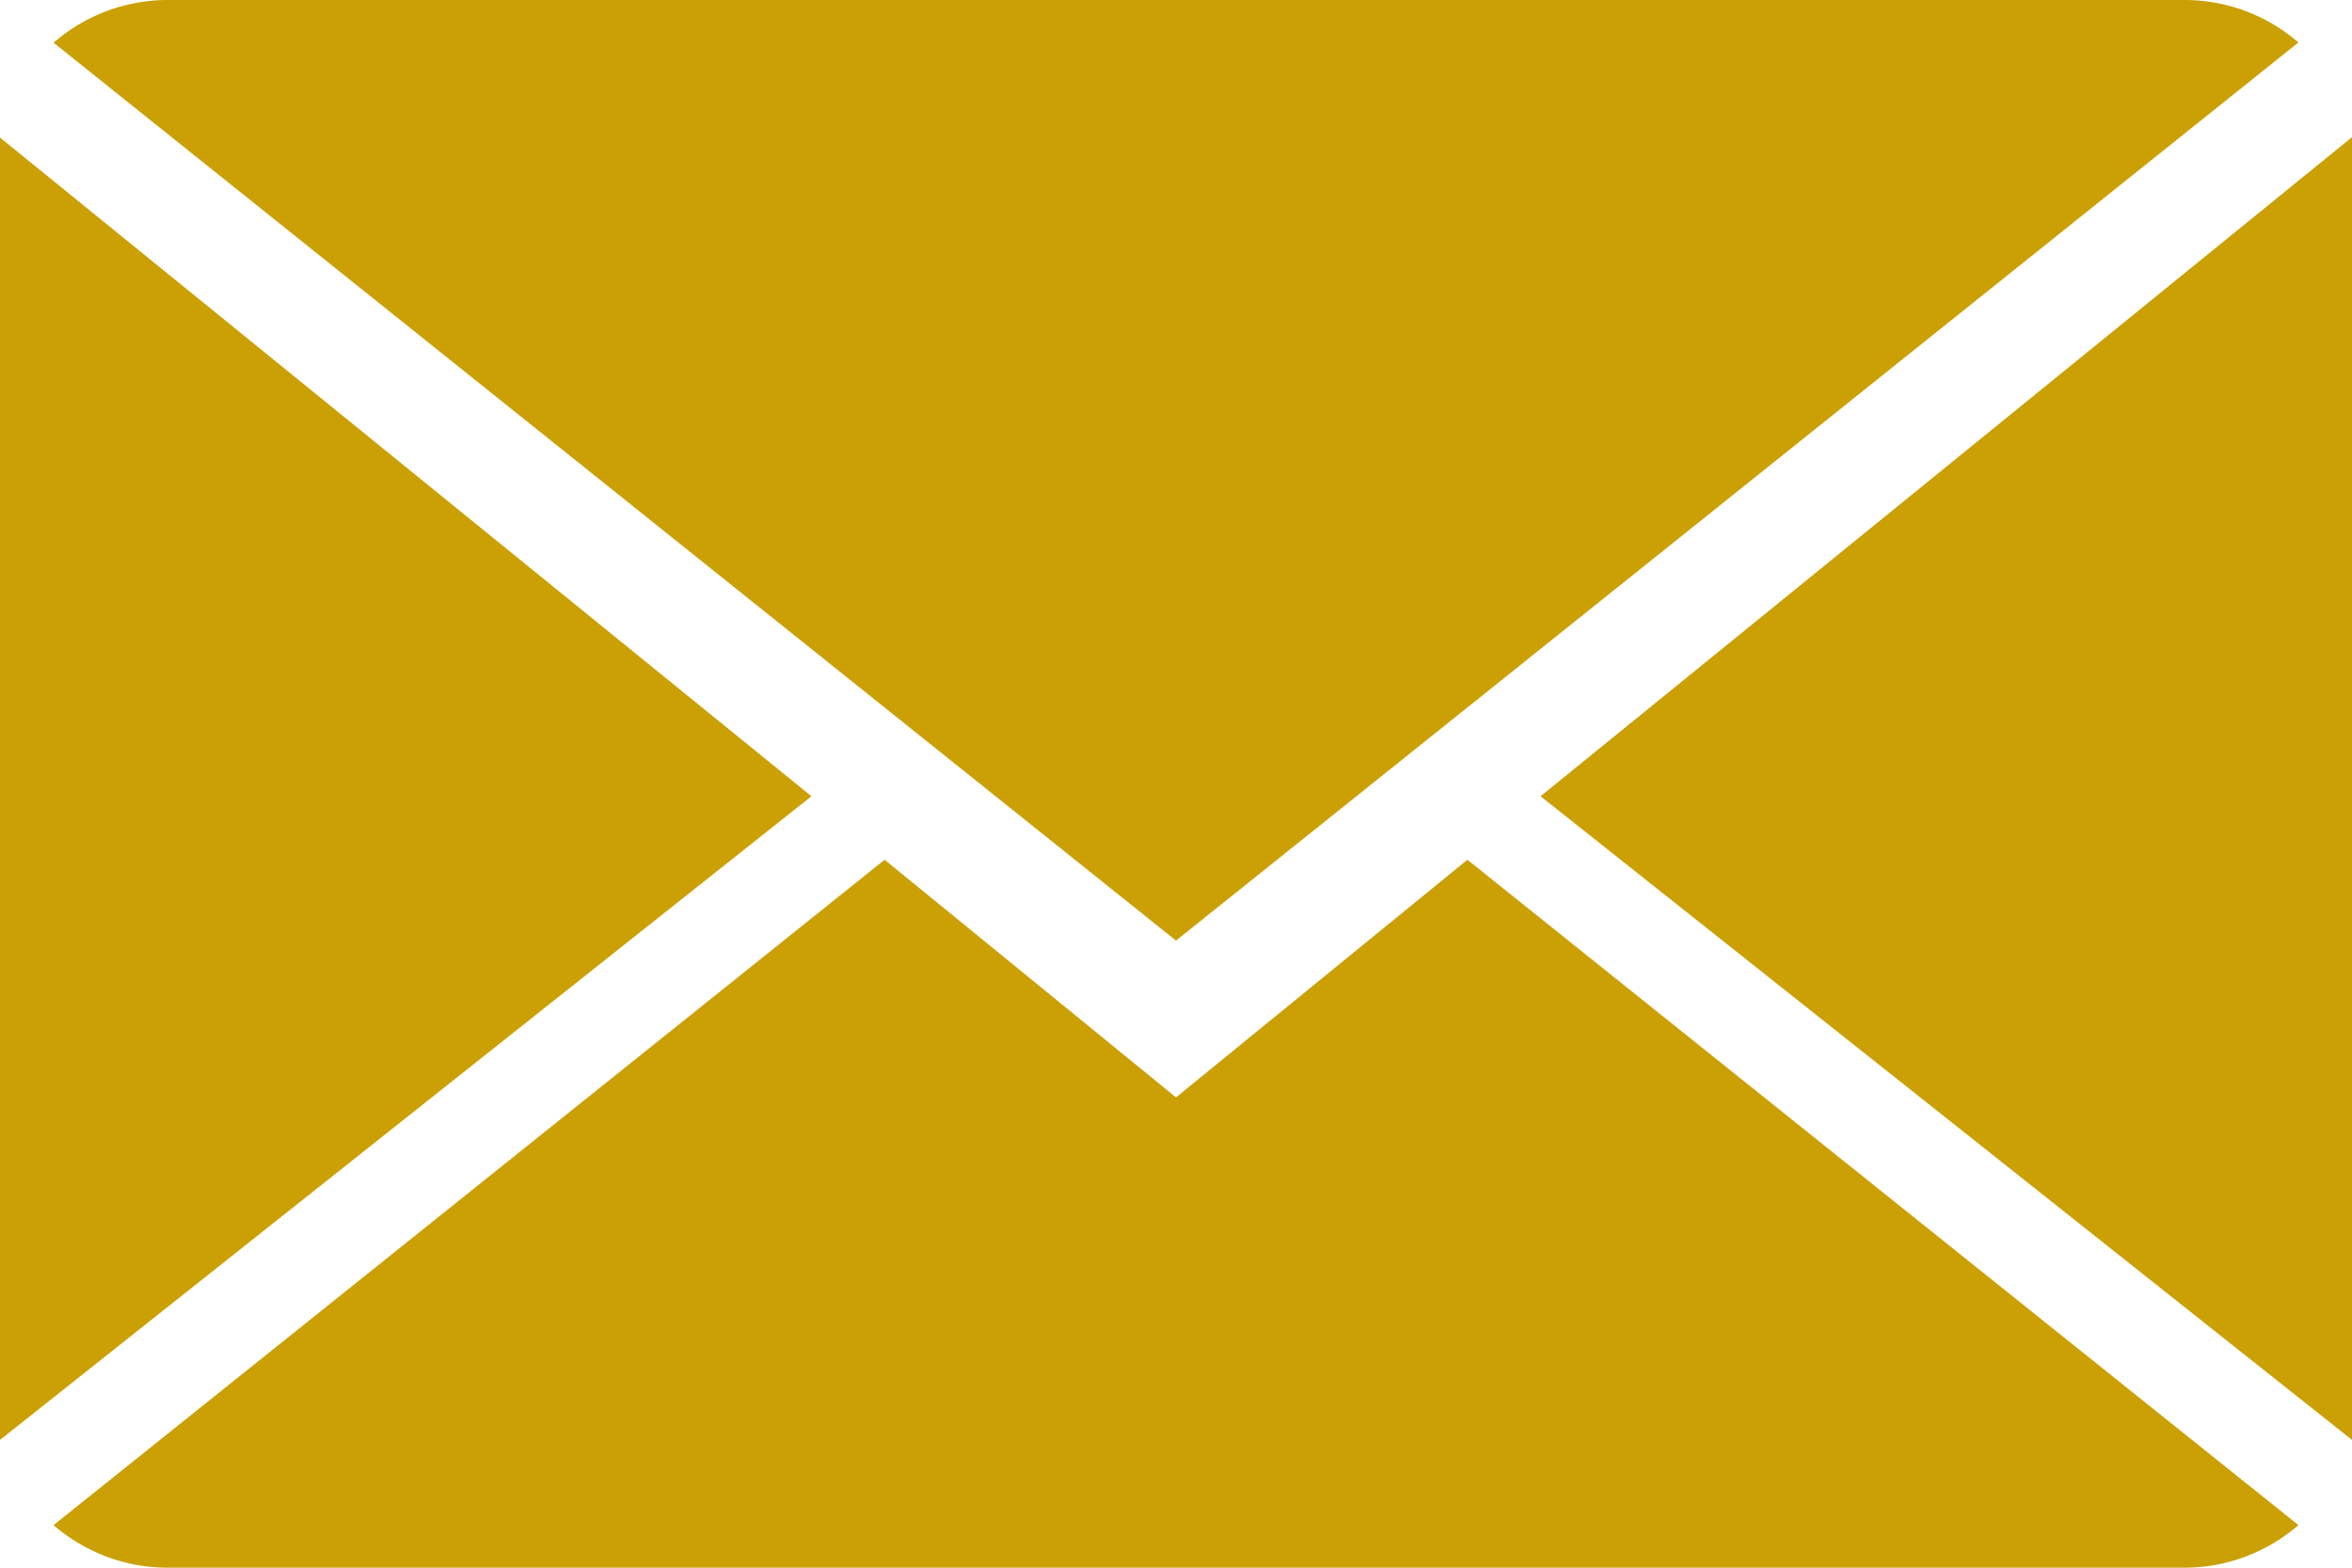
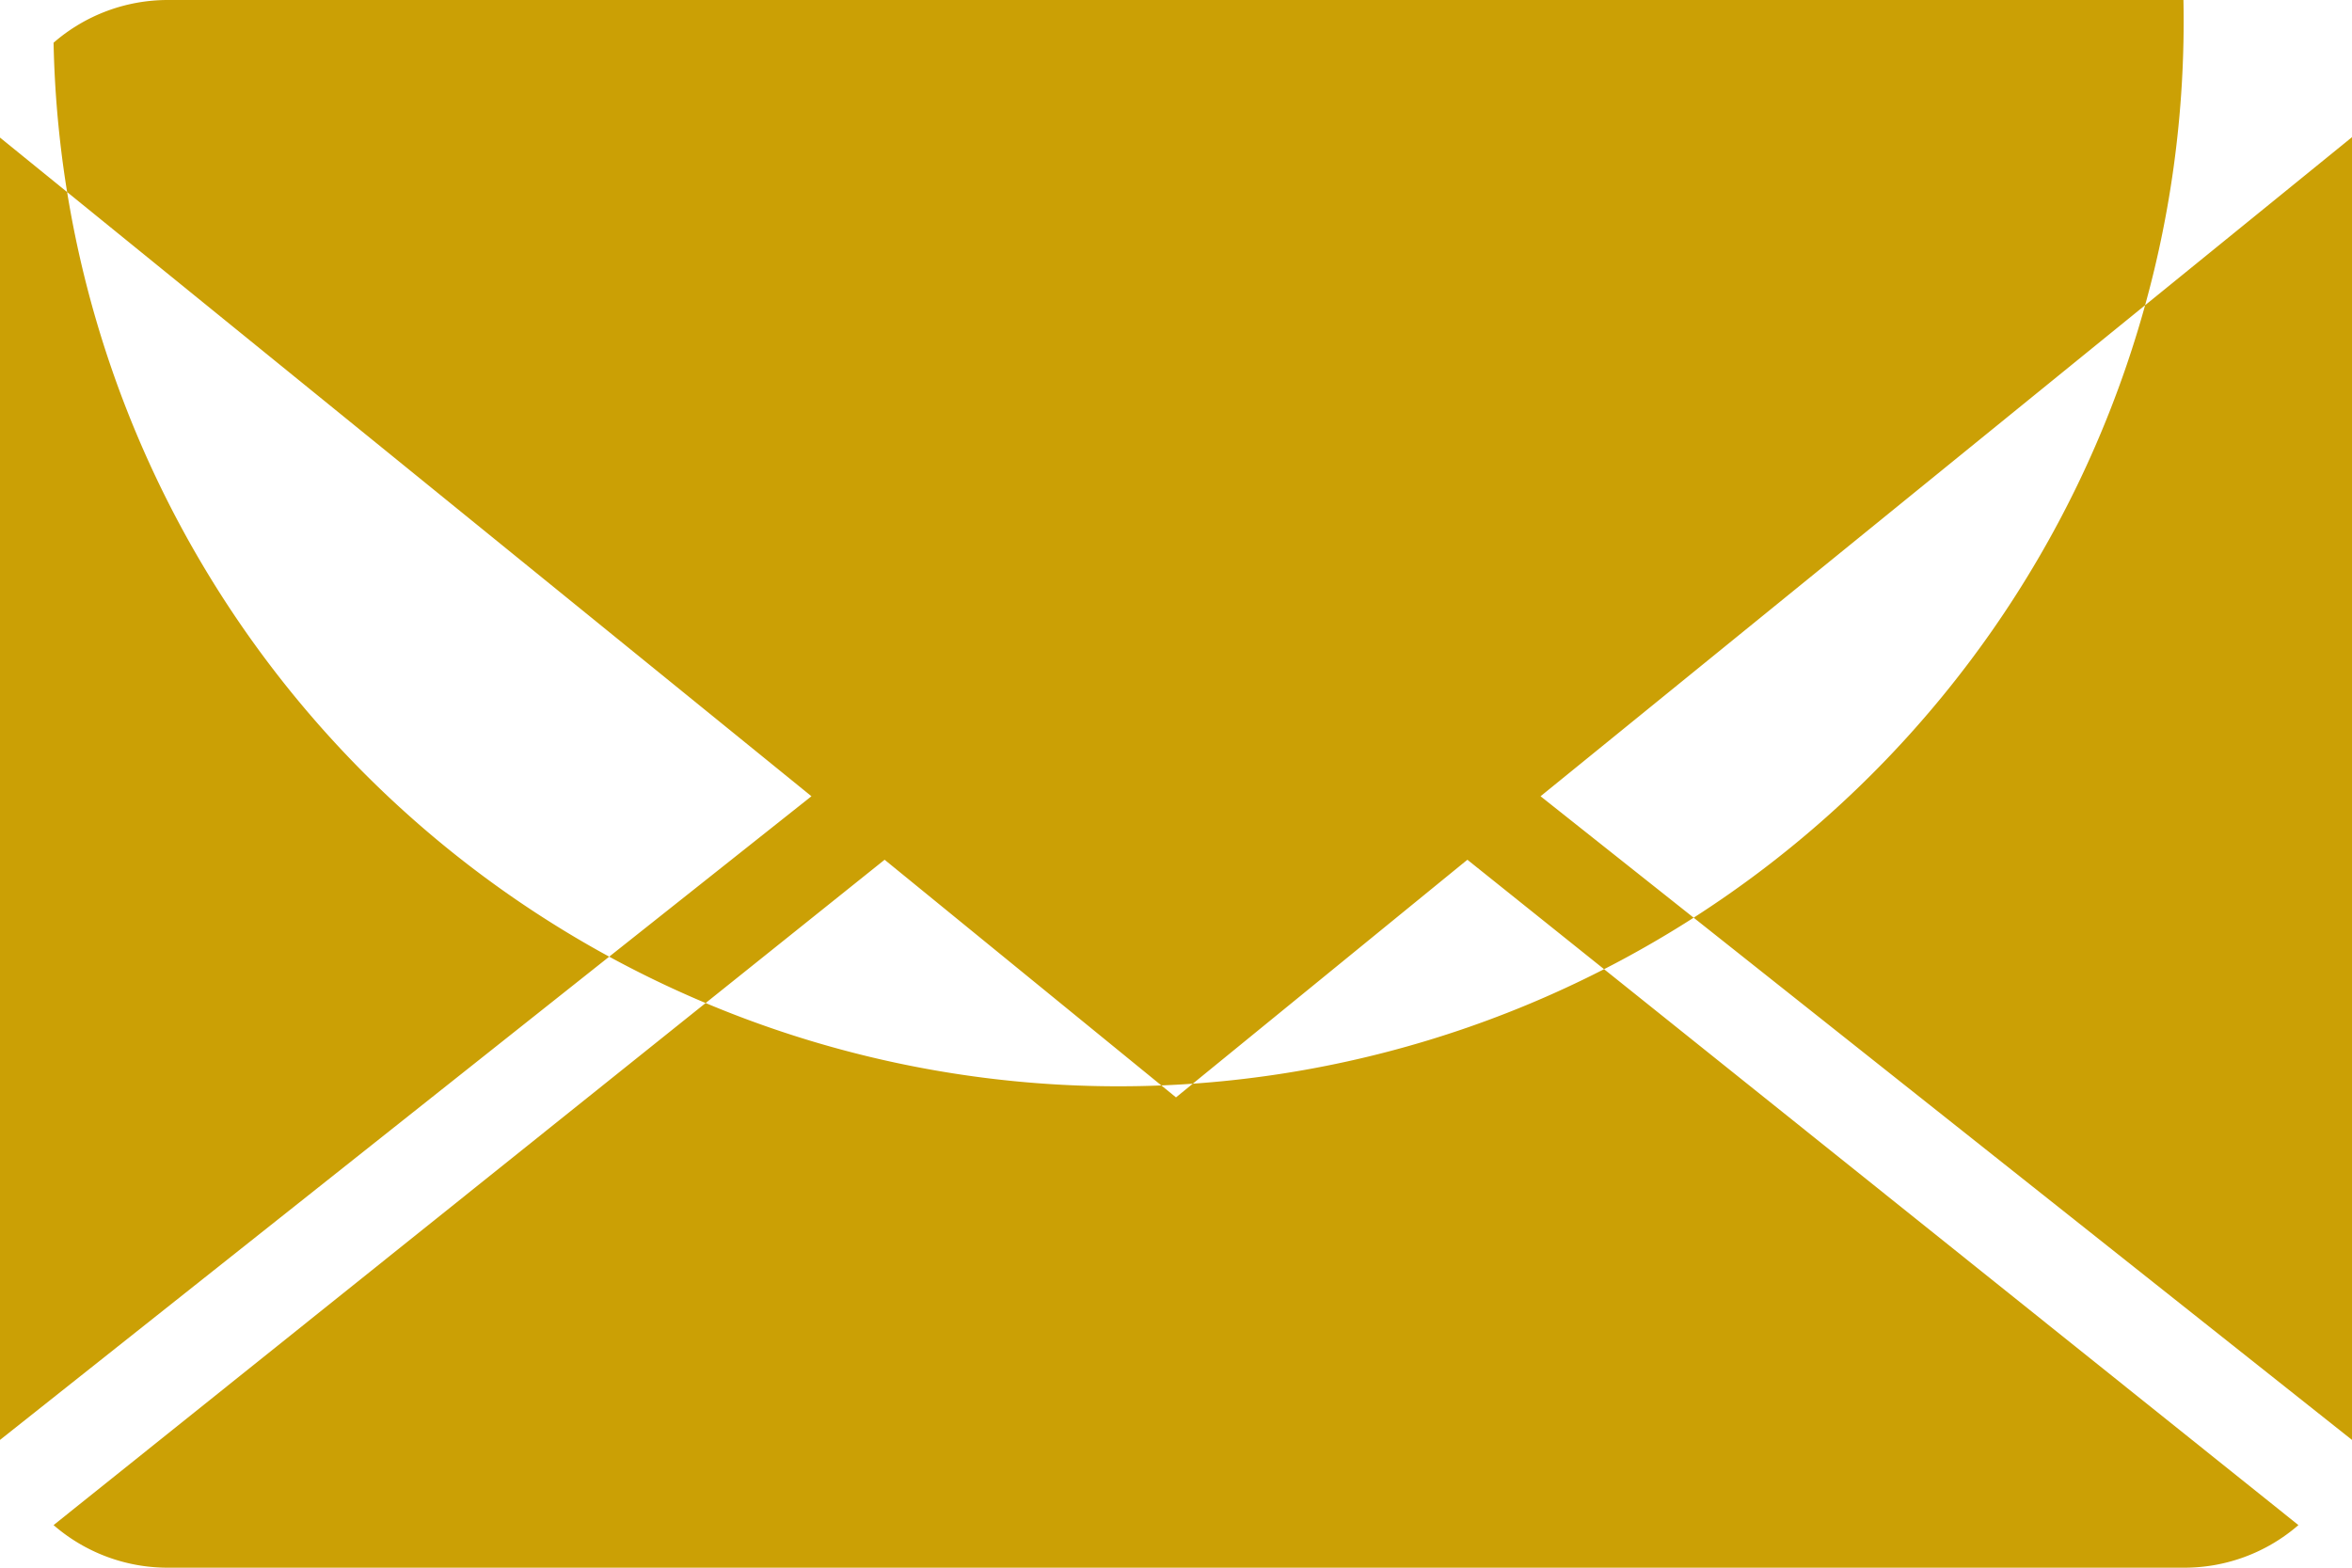
<svg xmlns="http://www.w3.org/2000/svg" viewBox="0 0 18 12">
-   <path d="M6.77 6.581L.41 11.674a1.331 1.331 0 00.88.326h15.42a1.331 1.331 0 00.88-.326l-6.36-5.093L9 8.4zM16.71 0H1.29a1.332 1.332 0 00-.88.327L9 7.2 17.59.325A1.331 1.331 0 0016.71 0zM0 11.022l6.21-4.927L0 1.053v9.969zm18 0V1.05l-6.21 5.045z" data-name="Forma 1" style="fill:#cba005;fill-rule:evenodd" />
+   <path d="M6.77 6.581L.41 11.674a1.331 1.331 0 00.88.326h15.42a1.331 1.331 0 00.88-.326l-6.36-5.093L9 8.4zM16.71 0H1.29a1.332 1.332 0 00-.88.327A1.331 1.331 0 0016.71 0zM0 11.022l6.21-4.927L0 1.053v9.969zm18 0V1.05l-6.21 5.045z" data-name="Forma 1" style="fill:#cba005;fill-rule:evenodd" />
</svg>